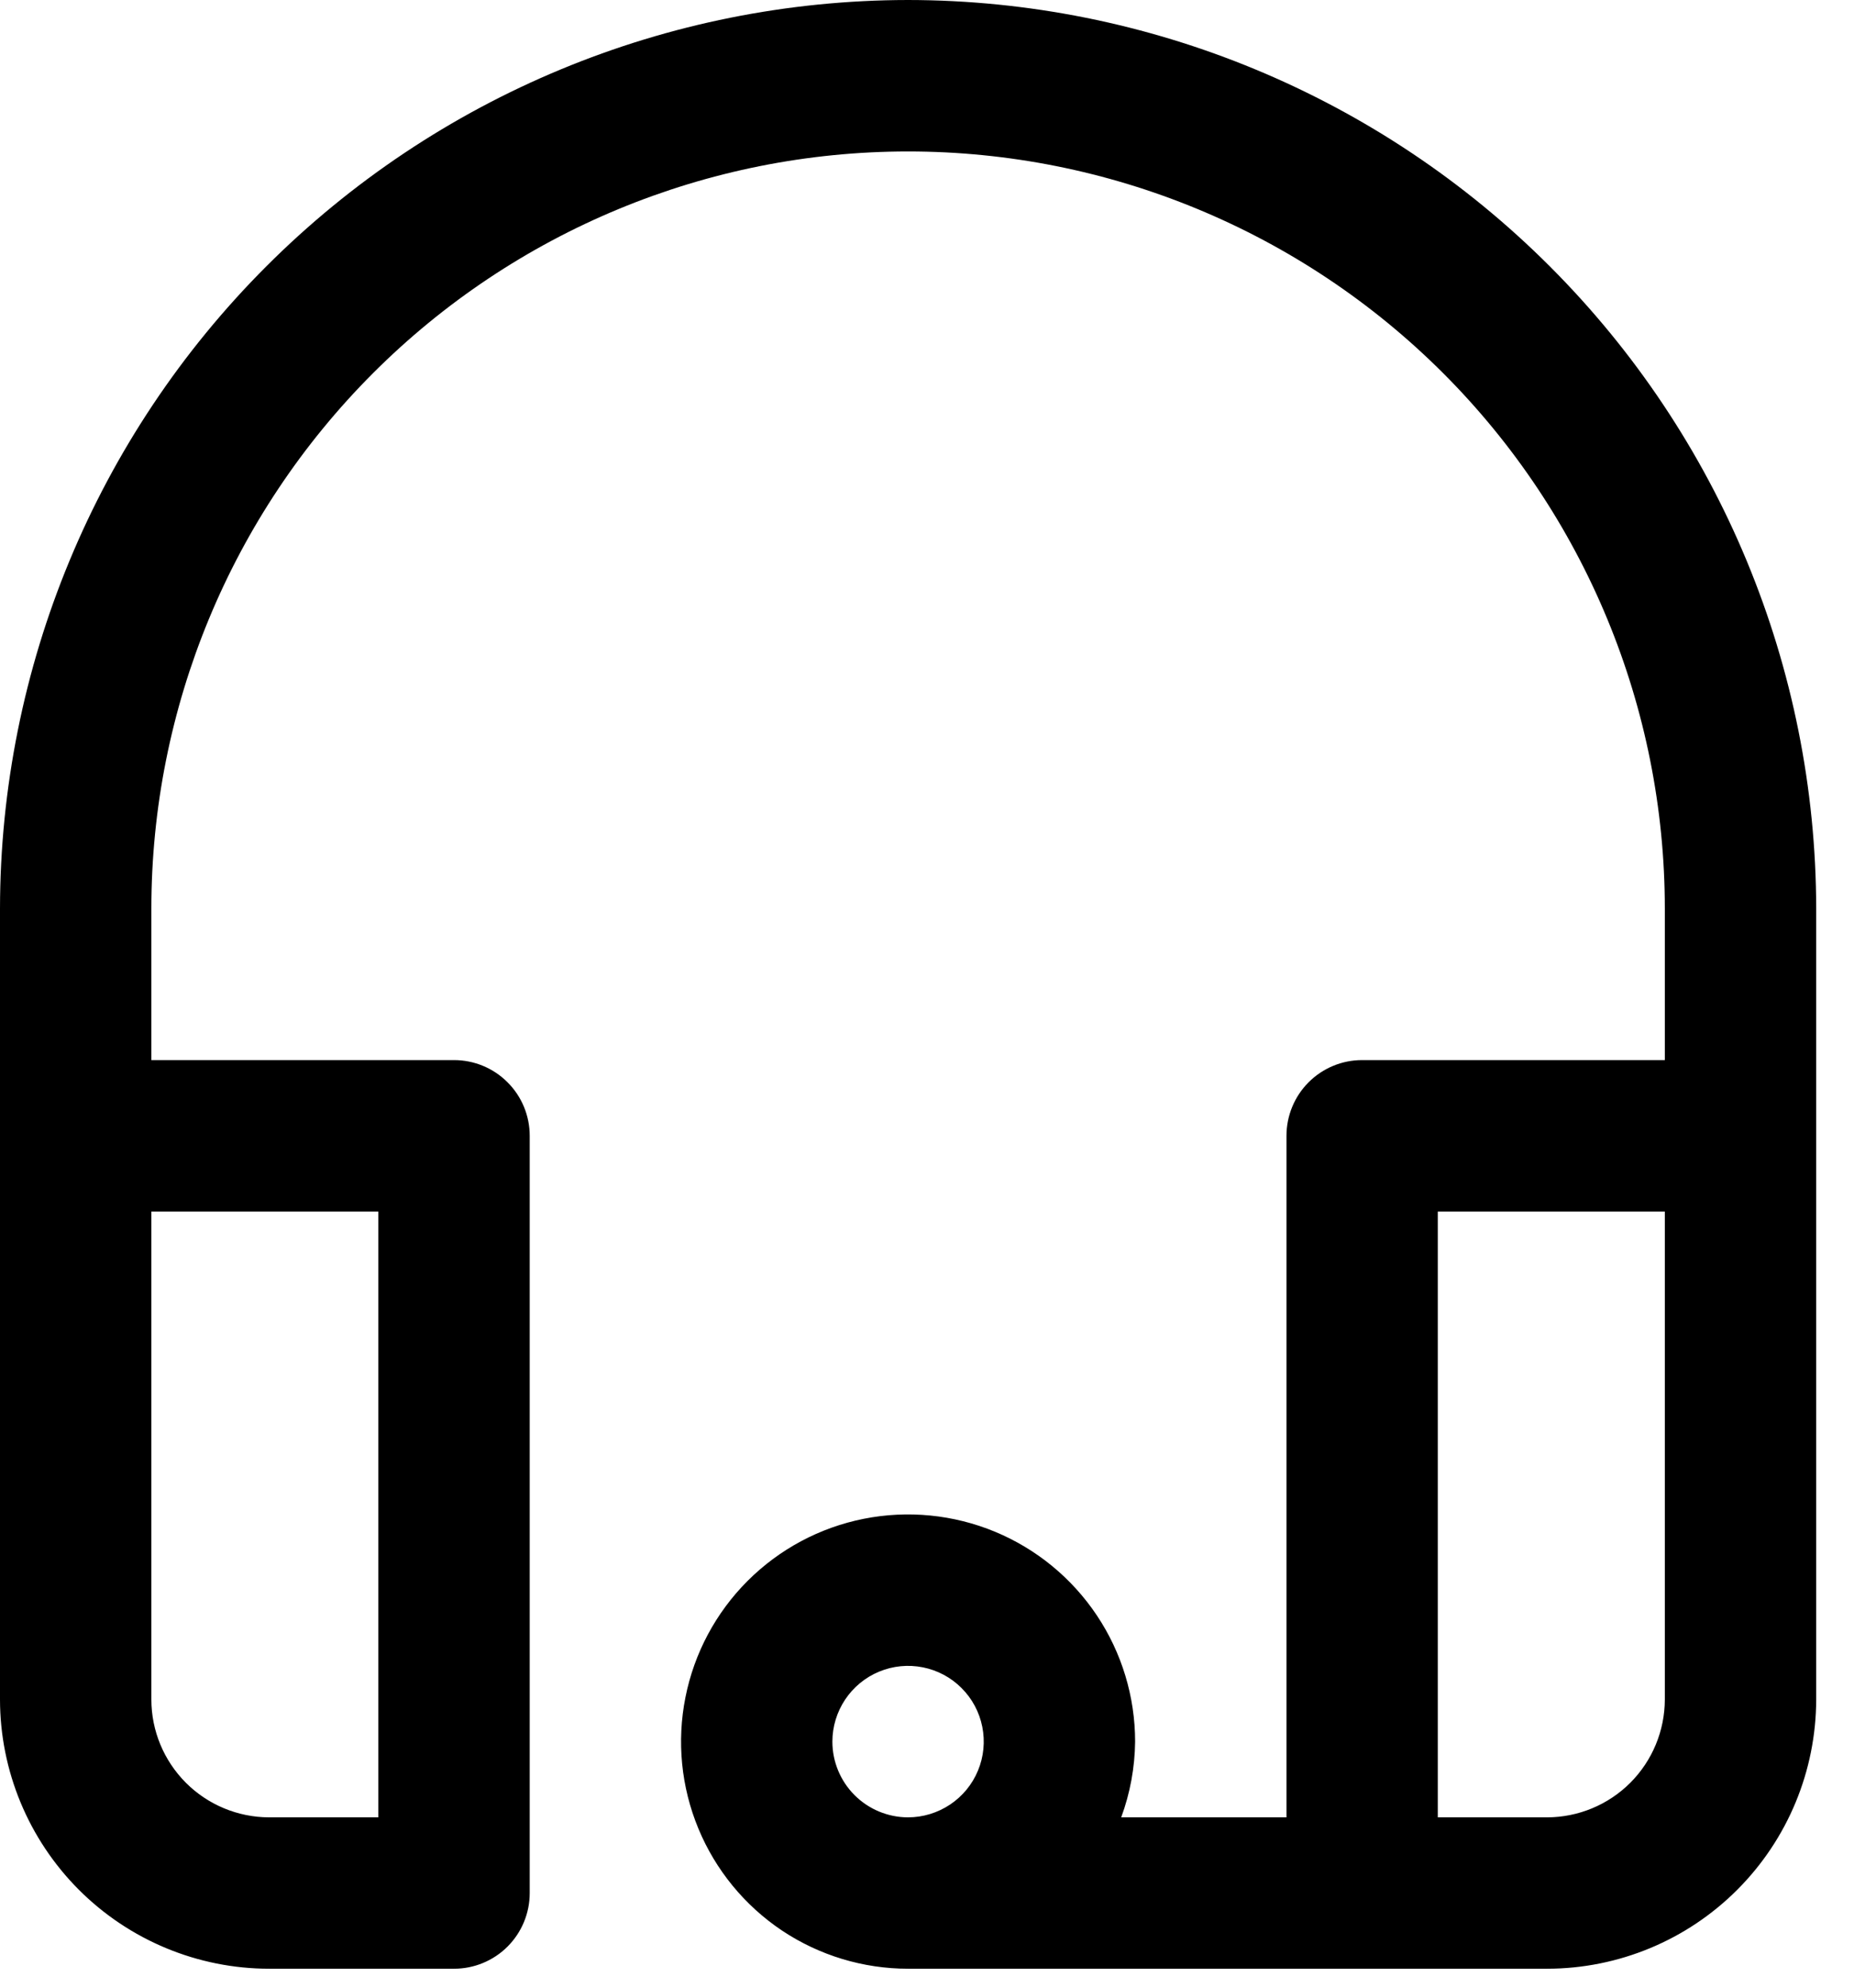
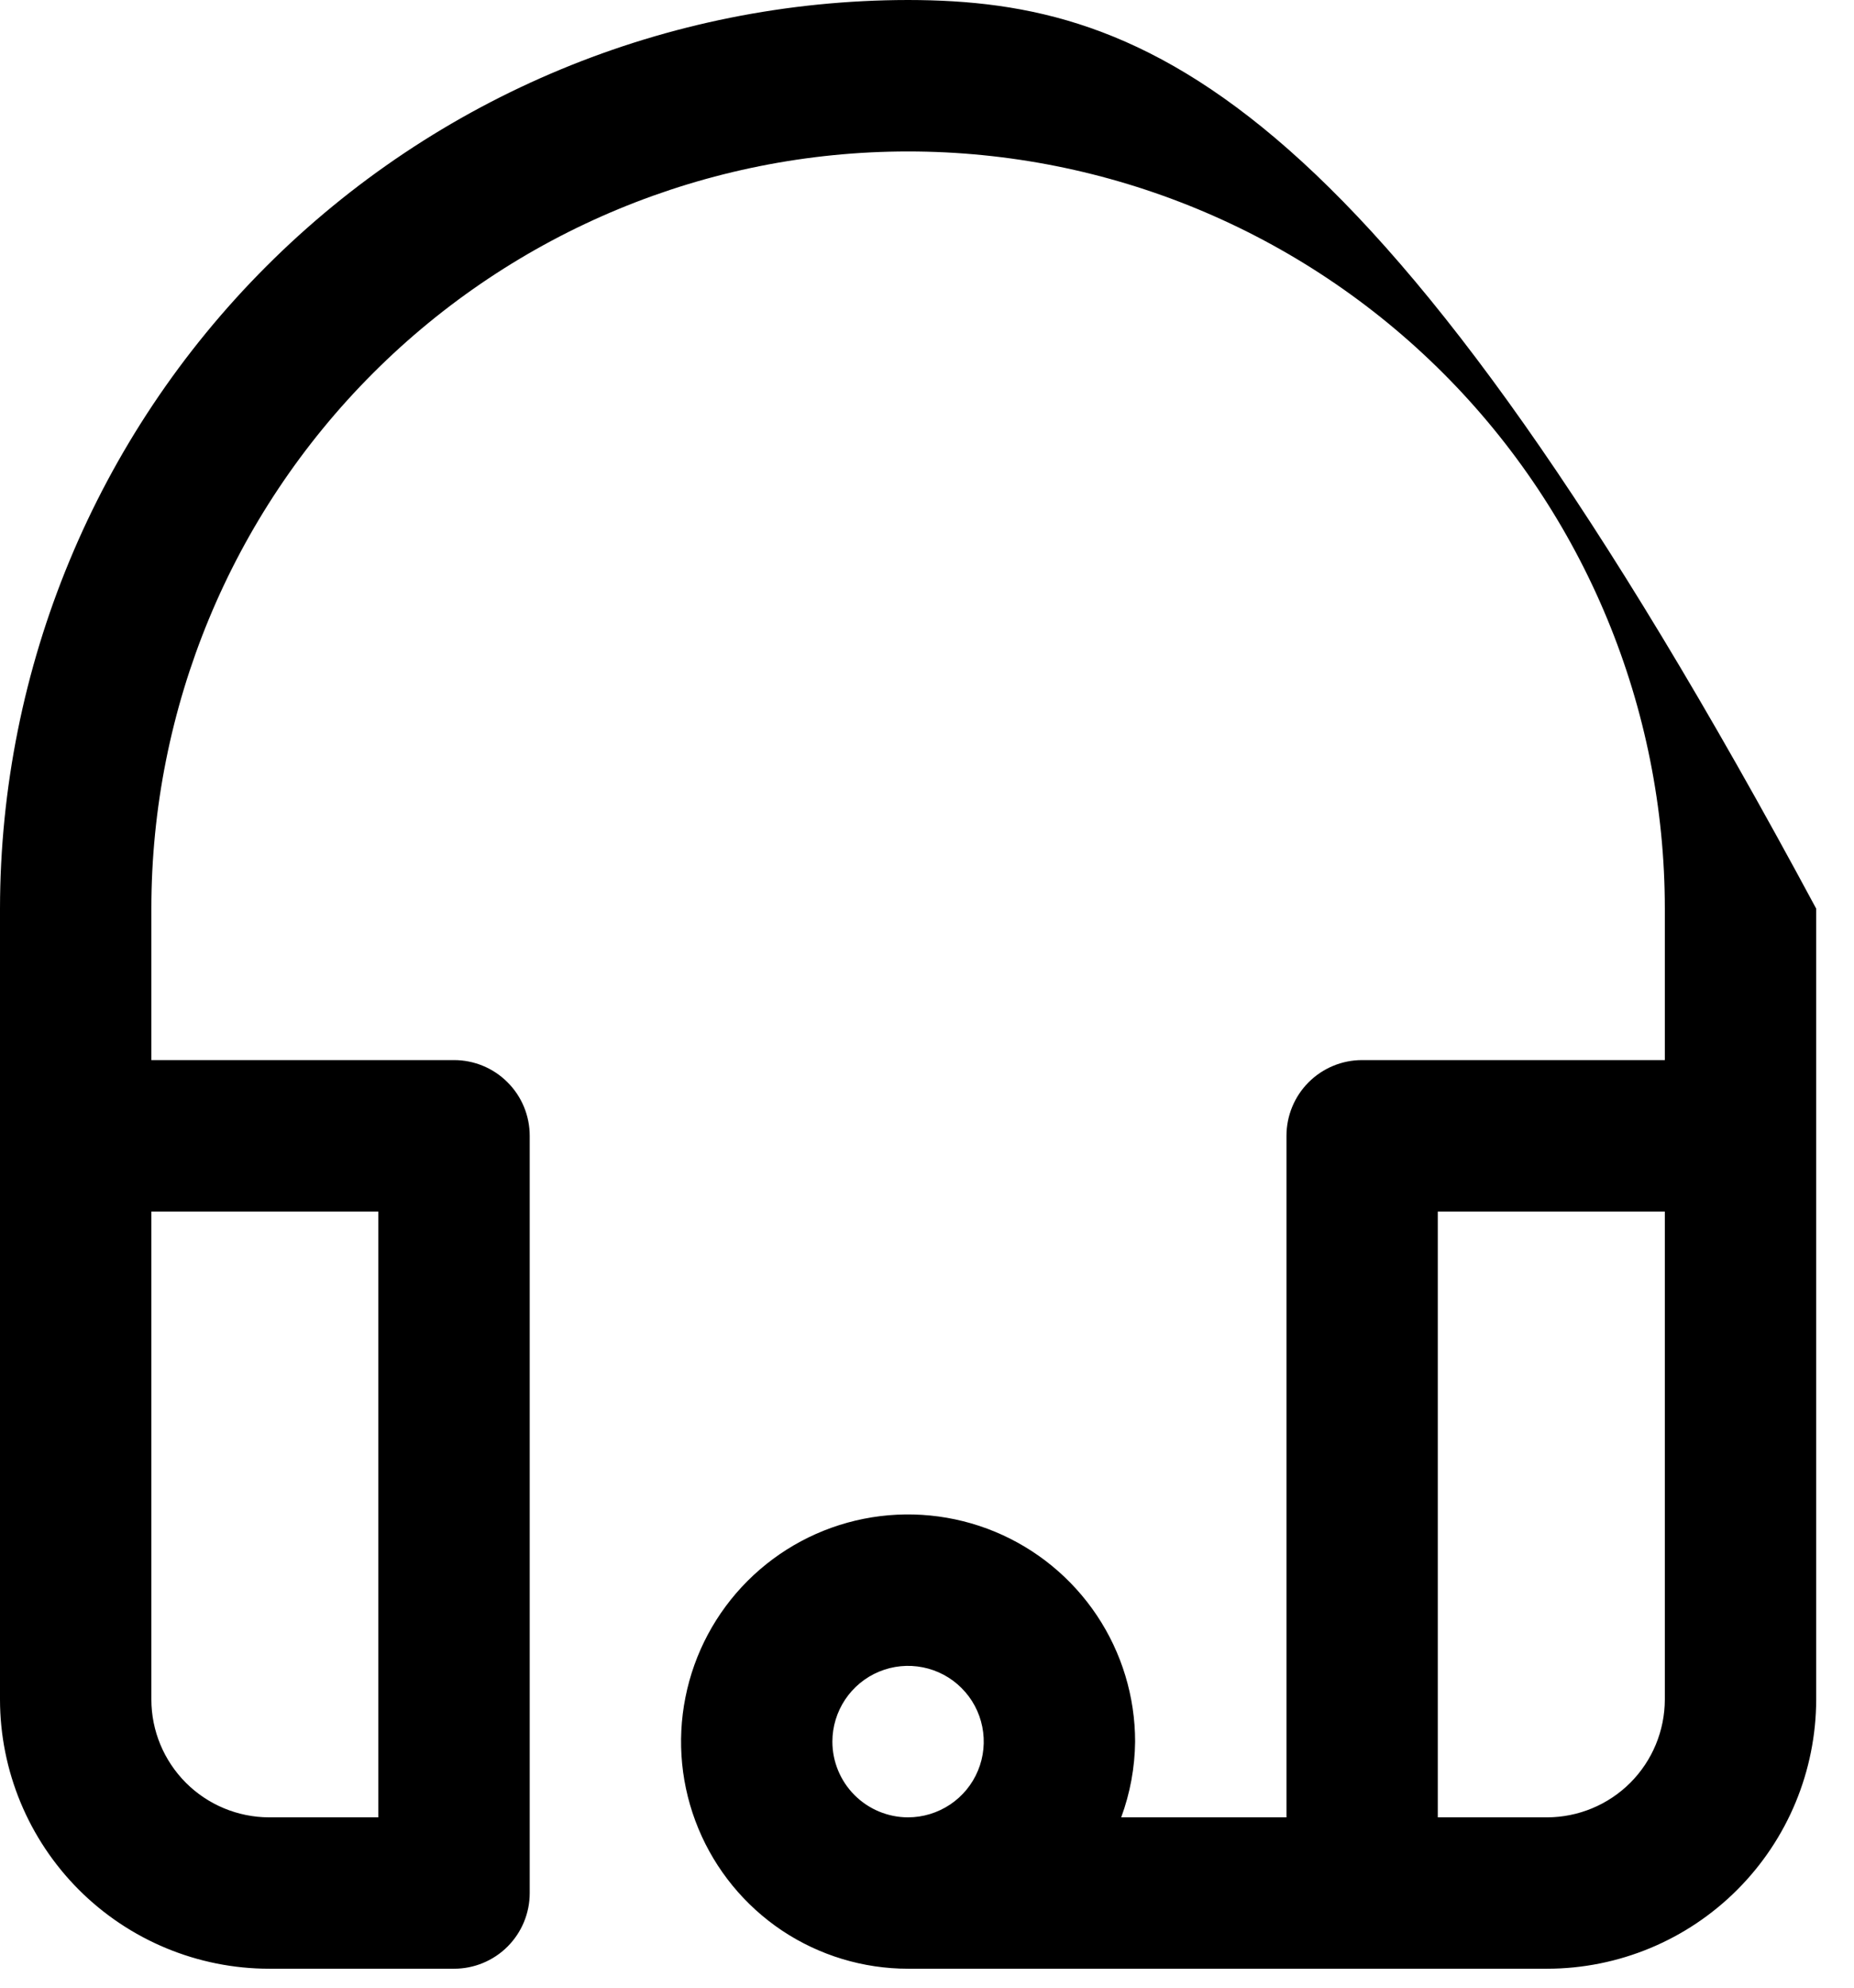
<svg xmlns="http://www.w3.org/2000/svg" width="28" height="30" viewBox="0 0 28 30" fill="none">
-   <path d="M13.714 0C10.078 0.004 6.592 1.45 4.021 4.021C1.45 6.592 0.004 10.078 0 13.714V25.65C0.001 26.728 0.43 27.76 1.191 28.522C1.953 29.284 2.986 29.713 4.063 29.714H6.857C7.16 29.714 7.451 29.594 7.665 29.38C7.88 29.165 8 28.875 8 28.571V17.143C8 16.84 7.88 16.549 7.665 16.335C7.451 16.12 7.16 16 6.857 16H2.286V13.714C2.286 10.683 3.49 7.776 5.633 5.633C7.776 3.49 10.683 2.286 13.714 2.286C16.745 2.286 19.652 3.49 21.796 5.633C23.939 7.776 25.143 10.683 25.143 13.714V16H20.571C20.268 16 19.978 16.12 19.763 16.335C19.549 16.549 19.429 16.84 19.429 17.143V27.429H16.933C17.068 27.063 17.139 26.676 17.143 26.286C17.143 25.608 16.942 24.945 16.565 24.381C16.188 23.817 15.653 23.378 15.026 23.118C14.4 22.859 13.71 22.791 13.045 22.923C12.38 23.055 11.769 23.382 11.29 23.861C10.81 24.341 10.484 24.952 10.352 25.617C10.219 26.282 10.287 26.971 10.547 27.598C10.806 28.224 11.246 28.76 11.809 29.137C12.373 29.513 13.036 29.714 13.714 29.714H23.366C24.443 29.713 25.476 29.284 26.237 28.522C26.999 27.76 27.427 26.728 27.429 25.65V13.714C27.425 10.078 25.979 6.592 23.407 4.021C20.836 1.45 17.35 0.004 13.714 0ZM5.714 18.286V27.429H4.063C3.592 27.428 3.14 27.24 2.807 26.907C2.474 26.573 2.286 26.122 2.286 25.65V18.286H5.714ZM12.571 26.286C12.571 26.06 12.639 25.839 12.764 25.651C12.89 25.463 13.068 25.316 13.277 25.23C13.486 25.143 13.716 25.121 13.937 25.165C14.159 25.209 14.363 25.318 14.522 25.478C14.682 25.637 14.791 25.841 14.835 26.063C14.879 26.284 14.857 26.514 14.77 26.723C14.684 26.932 14.537 27.11 14.349 27.236C14.161 27.361 13.94 27.429 13.714 27.429C13.411 27.429 13.12 27.308 12.906 27.094C12.692 26.88 12.571 26.589 12.571 26.286ZM25.143 25.65C25.142 26.122 24.955 26.573 24.622 26.907C24.289 27.24 23.837 27.428 23.366 27.429H21.714V18.286H25.143V25.65Z" fill="black" />
+   <path d="M13.714 0C10.078 0.004 6.592 1.45 4.021 4.021C1.45 6.592 0.004 10.078 0 13.714V25.65C0.001 26.728 0.43 27.76 1.191 28.522C1.953 29.284 2.986 29.713 4.063 29.714H6.857C7.16 29.714 7.451 29.594 7.665 29.38C7.88 29.165 8 28.875 8 28.571V17.143C8 16.84 7.88 16.549 7.665 16.335C7.451 16.12 7.16 16 6.857 16H2.286V13.714C2.286 10.683 3.49 7.776 5.633 5.633C7.776 3.49 10.683 2.286 13.714 2.286C16.745 2.286 19.652 3.49 21.796 5.633C23.939 7.776 25.143 10.683 25.143 13.714V16H20.571C20.268 16 19.978 16.12 19.763 16.335C19.549 16.549 19.429 16.84 19.429 17.143V27.429H16.933C17.068 27.063 17.139 26.676 17.143 26.286C17.143 25.608 16.942 24.945 16.565 24.381C16.188 23.817 15.653 23.378 15.026 23.118C14.4 22.859 13.71 22.791 13.045 22.923C12.38 23.055 11.769 23.382 11.29 23.861C10.81 24.341 10.484 24.952 10.352 25.617C10.219 26.282 10.287 26.971 10.547 27.598C10.806 28.224 11.246 28.76 11.809 29.137C12.373 29.513 13.036 29.714 13.714 29.714H23.366C24.443 29.713 25.476 29.284 26.237 28.522C26.999 27.76 27.427 26.728 27.429 25.65V13.714C20.836 1.45 17.35 0.004 13.714 0ZM5.714 18.286V27.429H4.063C3.592 27.428 3.14 27.24 2.807 26.907C2.474 26.573 2.286 26.122 2.286 25.65V18.286H5.714ZM12.571 26.286C12.571 26.06 12.639 25.839 12.764 25.651C12.89 25.463 13.068 25.316 13.277 25.23C13.486 25.143 13.716 25.121 13.937 25.165C14.159 25.209 14.363 25.318 14.522 25.478C14.682 25.637 14.791 25.841 14.835 26.063C14.879 26.284 14.857 26.514 14.77 26.723C14.684 26.932 14.537 27.11 14.349 27.236C14.161 27.361 13.94 27.429 13.714 27.429C13.411 27.429 13.12 27.308 12.906 27.094C12.692 26.88 12.571 26.589 12.571 26.286ZM25.143 25.65C25.142 26.122 24.955 26.573 24.622 26.907C24.289 27.24 23.837 27.428 23.366 27.429H21.714V18.286H25.143V25.65Z" fill="black" />
</svg>